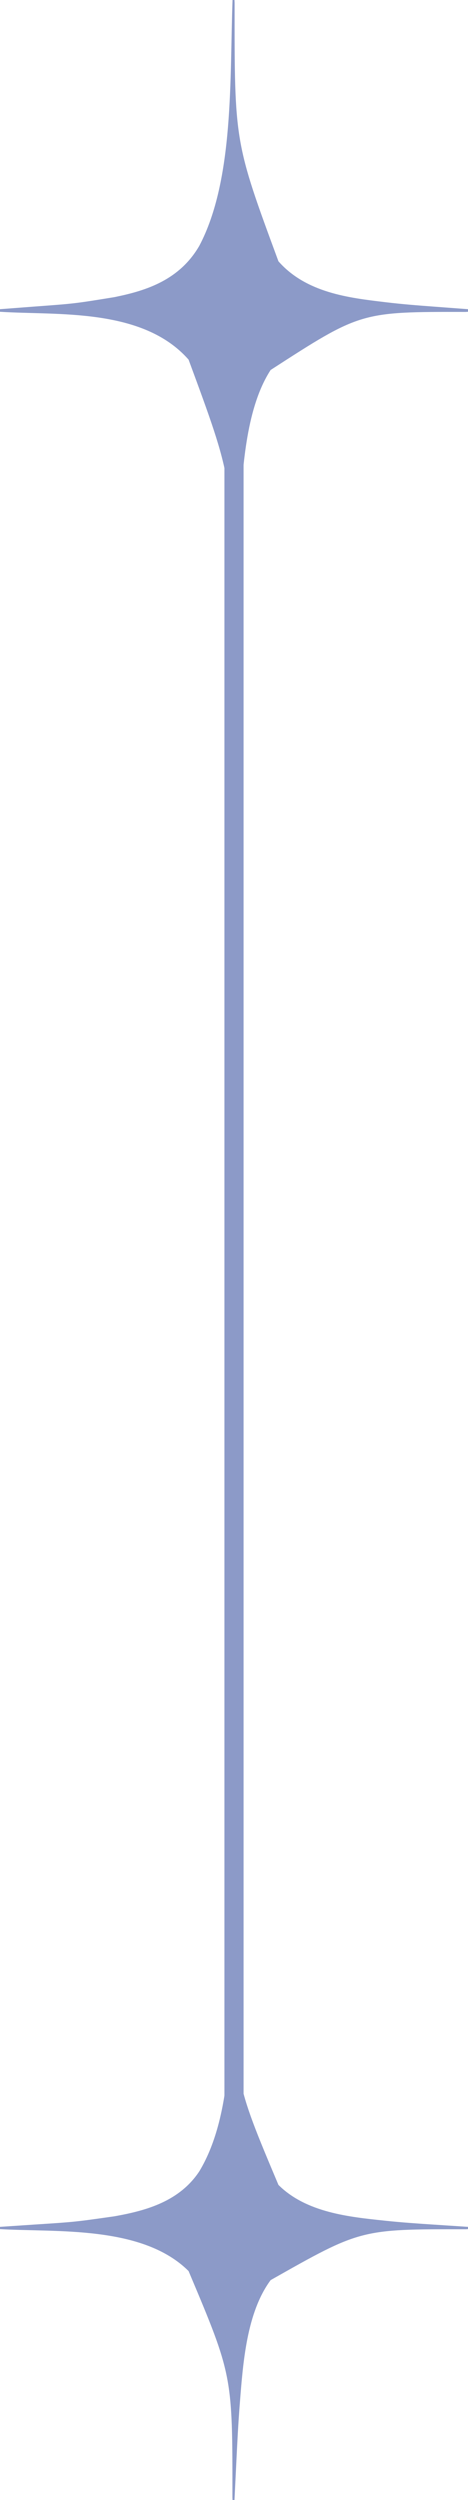
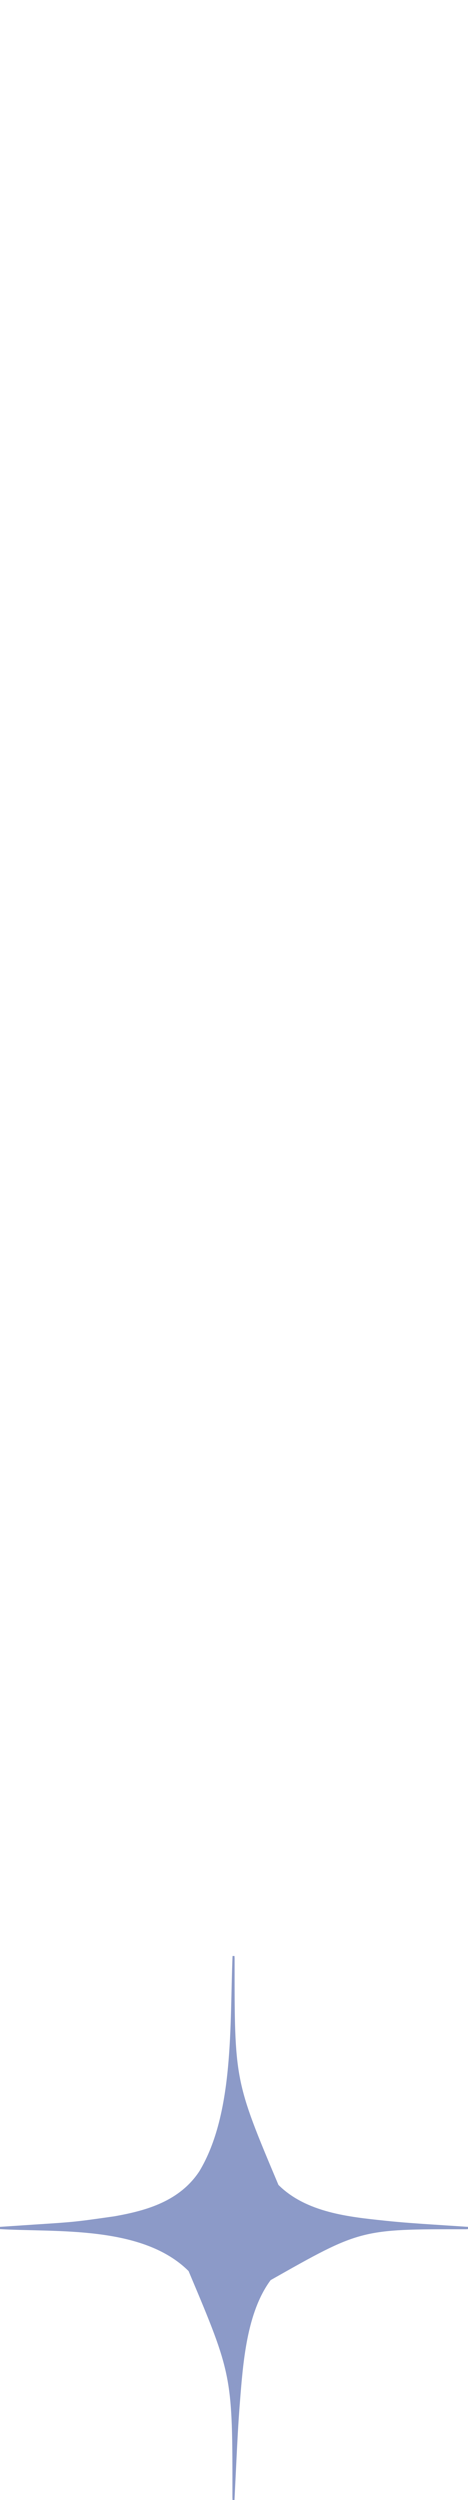
<svg xmlns="http://www.w3.org/2000/svg" width="171" height="913" viewBox="0 0 171 913" fill="none">
-   <path d="M84.965 0C85.2 0 85.436 0 85.678 0C85.693 0.359 85.708 0.719 85.723 1.089C85.68 51.914 85.68 51.914 101.743 95.433C111.922 106.992 127.626 108.773 140.353 110.304C140.602 110.334 140.851 110.364 141.108 110.395C146.993 111.099 152.887 111.562 158.787 111.997C160.173 112.099 161.56 112.205 162.946 112.311C165.631 112.514 168.315 112.715 171 112.913C171 113.225 171 113.537 171 113.858C170.723 113.878 170.446 113.897 170.161 113.917C131.767 113.855 131.767 113.855 98.887 135.118C90.153 148.589 88.807 169.37 87.65 186.213C87.628 186.543 87.605 186.872 87.582 187.212C87.049 195.001 86.699 202.801 86.371 210.608C86.293 212.443 86.213 214.278 86.134 216.113C85.98 219.665 85.828 223.218 85.678 226.771C85.443 226.771 85.207 226.771 84.965 226.771C84.95 226.412 84.935 226.052 84.92 225.682C84.963 174.857 84.963 174.857 68.9 131.338C52.06 112.215 20.668 115.225 0 113.858C0 113.546 0 113.234 0 112.913C0.273 112.893 0.547 112.872 0.829 112.851C3.468 112.652 6.107 112.451 8.745 112.247C10.101 112.143 11.456 112.039 12.811 111.938C27.348 110.865 27.348 110.865 41.791 108.514C42.029 108.464 42.267 108.415 42.512 108.365C53.617 106.058 65.63 102.193 72.827 89.764C85.598 65.6 83.936 28.242 84.965 0Z" fill="#8C9AC8" />
-   <rect x="82" y="155" width="7" height="615" fill="#8C9AC8" />
  <path d="M84.965 714.33C85.2 714.33 85.436 714.33 85.678 714.33C85.693 714.645 85.708 714.959 85.723 715.284C85.68 759.811 85.68 759.811 101.743 797.937C111.922 808.064 127.626 809.624 140.353 810.965C140.602 810.991 140.851 811.018 141.108 811.045C146.993 811.661 152.887 812.068 158.787 812.448C160.173 812.538 161.56 812.631 162.946 812.723C165.631 812.902 168.315 813.077 171 813.251C171 813.524 171 813.797 171 814.079C170.723 814.096 170.446 814.113 170.161 814.131C131.767 814.076 131.767 814.076 98.887 832.704C90.153 844.506 88.807 862.712 87.65 877.468C87.628 877.757 87.605 878.046 87.582 878.343C87.049 885.167 86.699 892 86.371 898.84C86.293 900.448 86.213 902.055 86.134 903.663C85.98 906.775 85.828 909.888 85.678 913C85.443 913 85.207 913 84.965 913C84.95 912.685 84.935 912.37 84.92 912.046C84.963 867.519 84.963 867.519 68.9 829.393C52.06 812.64 20.668 815.276 0 814.079C0 813.806 0 813.532 0 813.251C0.273 813.233 0.547 813.215 0.829 813.197C3.468 813.023 6.107 812.846 8.745 812.668C10.101 812.576 11.456 812.485 12.811 812.396C27.348 811.457 27.348 811.457 41.791 809.397C42.029 809.354 42.267 809.311 42.512 809.266C53.617 807.245 65.63 803.859 72.827 792.97C85.598 771.8 83.936 739.072 84.965 714.33Z" fill="#8C9AC8" />
</svg>